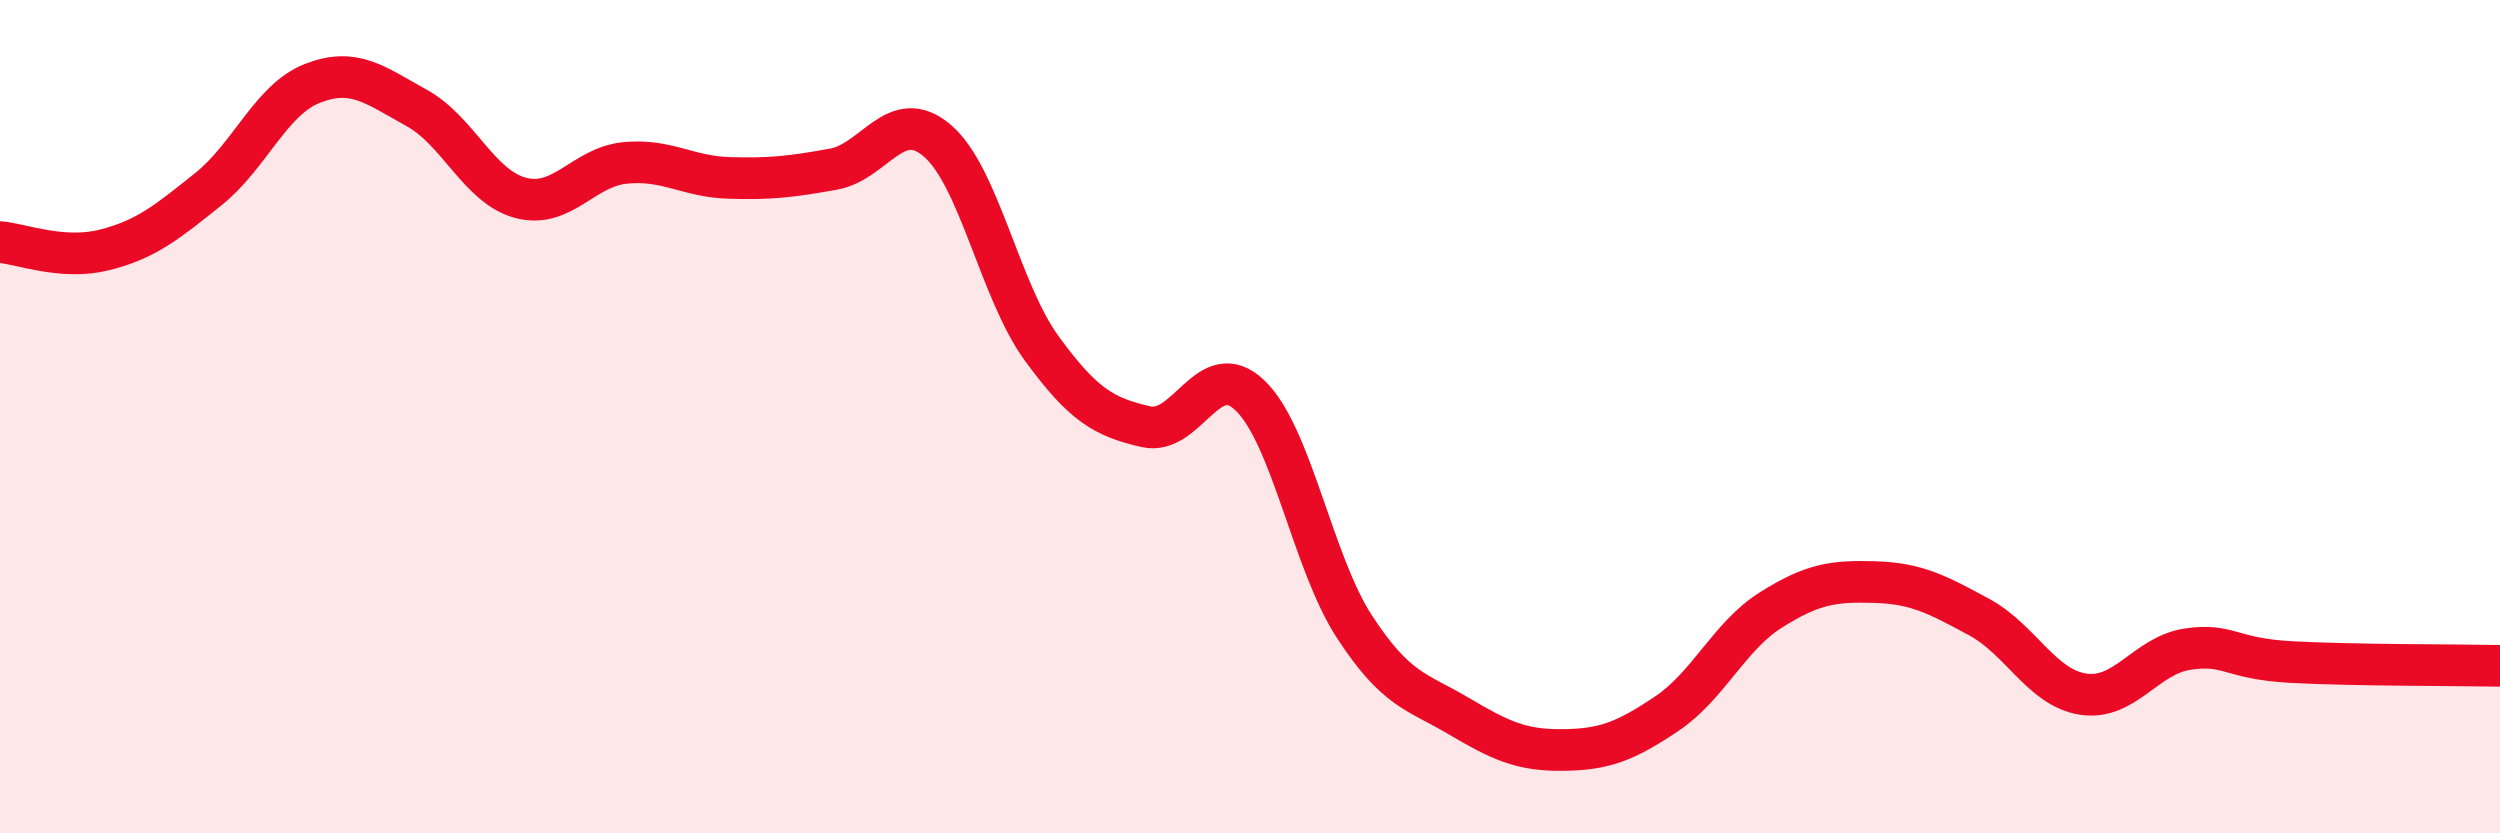
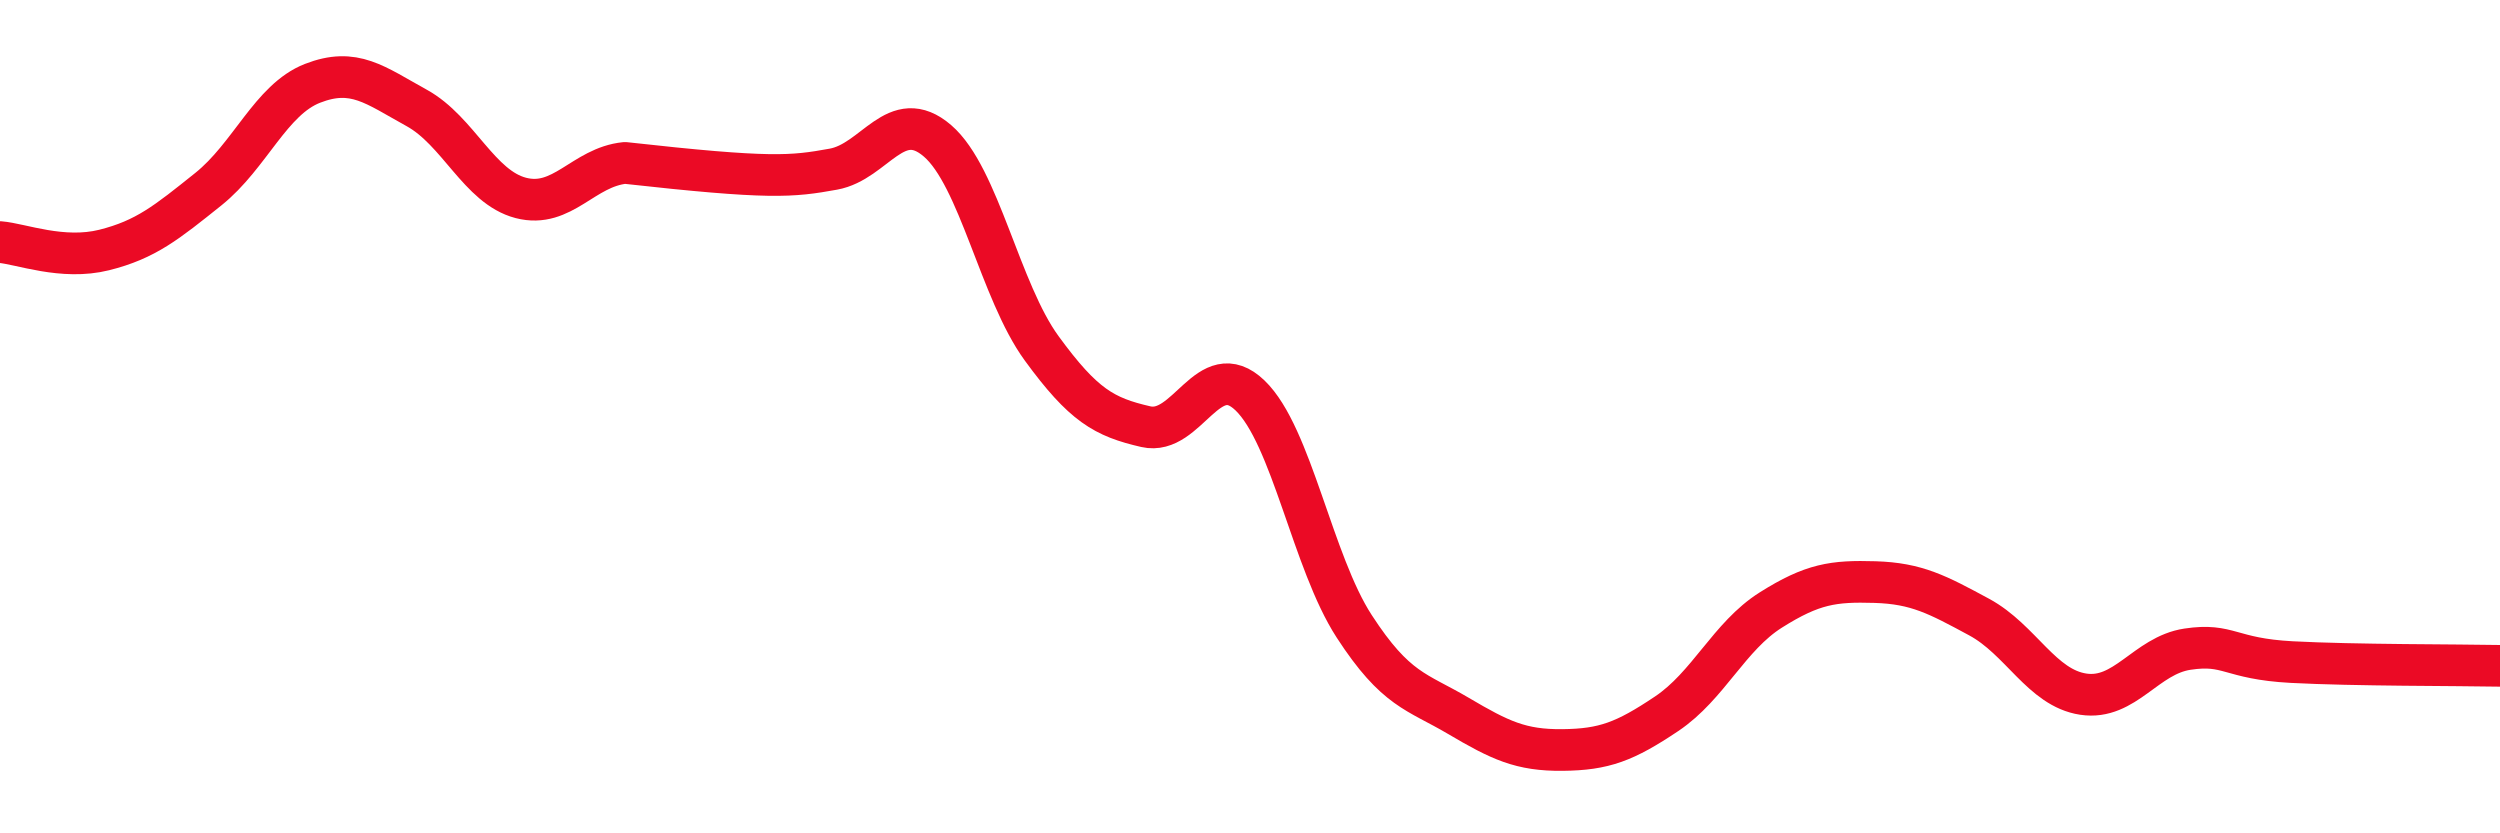
<svg xmlns="http://www.w3.org/2000/svg" width="60" height="20" viewBox="0 0 60 20">
-   <path d="M 0,5.81 C 0.5,5.85 1.5,6.25 2.5,6 C 3.5,5.75 4,5.34 5,4.54 C 6,3.74 6.5,2.39 7.5,2 C 8.5,1.61 9,2.04 10,2.59 C 11,3.14 11.5,4.49 12.5,4.75 C 13.5,5.01 14,4.01 15,3.91 C 16,3.81 16.5,4.24 17.5,4.27 C 18.5,4.3 19,4.24 20,4.06 C 21,3.88 21.5,2.52 22.5,3.38 C 23.5,4.24 24,6.99 25,8.36 C 26,9.73 26.5,10.01 27.5,10.24 C 28.5,10.47 29,8.53 30,9.49 C 31,10.45 31.5,13.49 32.5,15.03 C 33.5,16.57 34,16.59 35,17.18 C 36,17.77 36.5,18.01 37.5,18 C 38.5,17.99 39,17.8 40,17.13 C 41,16.46 41.5,15.27 42.5,14.64 C 43.5,14.01 44,13.94 45,13.97 C 46,14 46.5,14.27 47.5,14.81 C 48.5,15.35 49,16.51 50,16.66 C 51,16.81 51.5,15.73 52.5,15.58 C 53.5,15.43 53.5,15.81 55,15.89 C 56.5,15.97 59,15.96 60,15.98L60 20L0 20Z" fill="#EB0A25" opacity="0.1" stroke-linecap="round" stroke-linejoin="round" />
-   <path d="M 0,5.81 C 0.5,5.85 1.5,6.25 2.5,6 C 3.5,5.75 4,5.34 5,4.54 C 6,3.74 6.5,2.39 7.5,2 C 8.5,1.61 9,2.04 10,2.59 C 11,3.14 11.5,4.49 12.5,4.75 C 13.5,5.01 14,4.01 15,3.91 C 16,3.81 16.5,4.24 17.5,4.27 C 18.5,4.3 19,4.24 20,4.06 C 21,3.88 21.5,2.52 22.5,3.38 C 23.5,4.24 24,6.99 25,8.36 C 26,9.73 26.5,10.01 27.5,10.24 C 28.5,10.47 29,8.53 30,9.49 C 31,10.45 31.5,13.49 32.5,15.03 C 33.5,16.57 34,16.59 35,17.18 C 36,17.77 36.5,18.01 37.5,18 C 38.5,17.99 39,17.8 40,17.13 C 41,16.46 41.5,15.27 42.5,14.64 C 43.5,14.01 44,13.94 45,13.97 C 46,14 46.5,14.27 47.5,14.81 C 48.5,15.35 49,16.51 50,16.66 C 51,16.81 51.5,15.73 52.5,15.58 C 53.5,15.43 53.5,15.81 55,15.89 C 56.5,15.97 59,15.96 60,15.98" stroke="#EB0A25" stroke-width="1" fill="none" stroke-linecap="round" stroke-linejoin="round" />
+   <path d="M 0,5.81 C 0.5,5.85 1.5,6.25 2.5,6 C 3.5,5.75 4,5.34 5,4.54 C 6,3.74 6.5,2.39 7.5,2 C 8.5,1.61 9,2.04 10,2.59 C 11,3.14 11.5,4.49 12.5,4.75 C 13.5,5.01 14,4.01 15,3.91 C 18.5,4.3 19,4.24 20,4.06 C 21,3.88 21.5,2.52 22.5,3.38 C 23.5,4.24 24,6.99 25,8.36 C 26,9.73 26.5,10.01 27.5,10.24 C 28.5,10.47 29,8.53 30,9.49 C 31,10.45 31.5,13.49 32.5,15.03 C 33.5,16.57 34,16.59 35,17.18 C 36,17.77 36.5,18.01 37.5,18 C 38.5,17.99 39,17.8 40,17.13 C 41,16.46 41.5,15.27 42.5,14.64 C 43.5,14.01 44,13.94 45,13.97 C 46,14 46.5,14.27 47.5,14.81 C 48.5,15.35 49,16.51 50,16.66 C 51,16.81 51.5,15.73 52.5,15.58 C 53.5,15.43 53.5,15.81 55,15.89 C 56.5,15.97 59,15.96 60,15.98" stroke="#EB0A25" stroke-width="1" fill="none" stroke-linecap="round" stroke-linejoin="round" />
</svg>